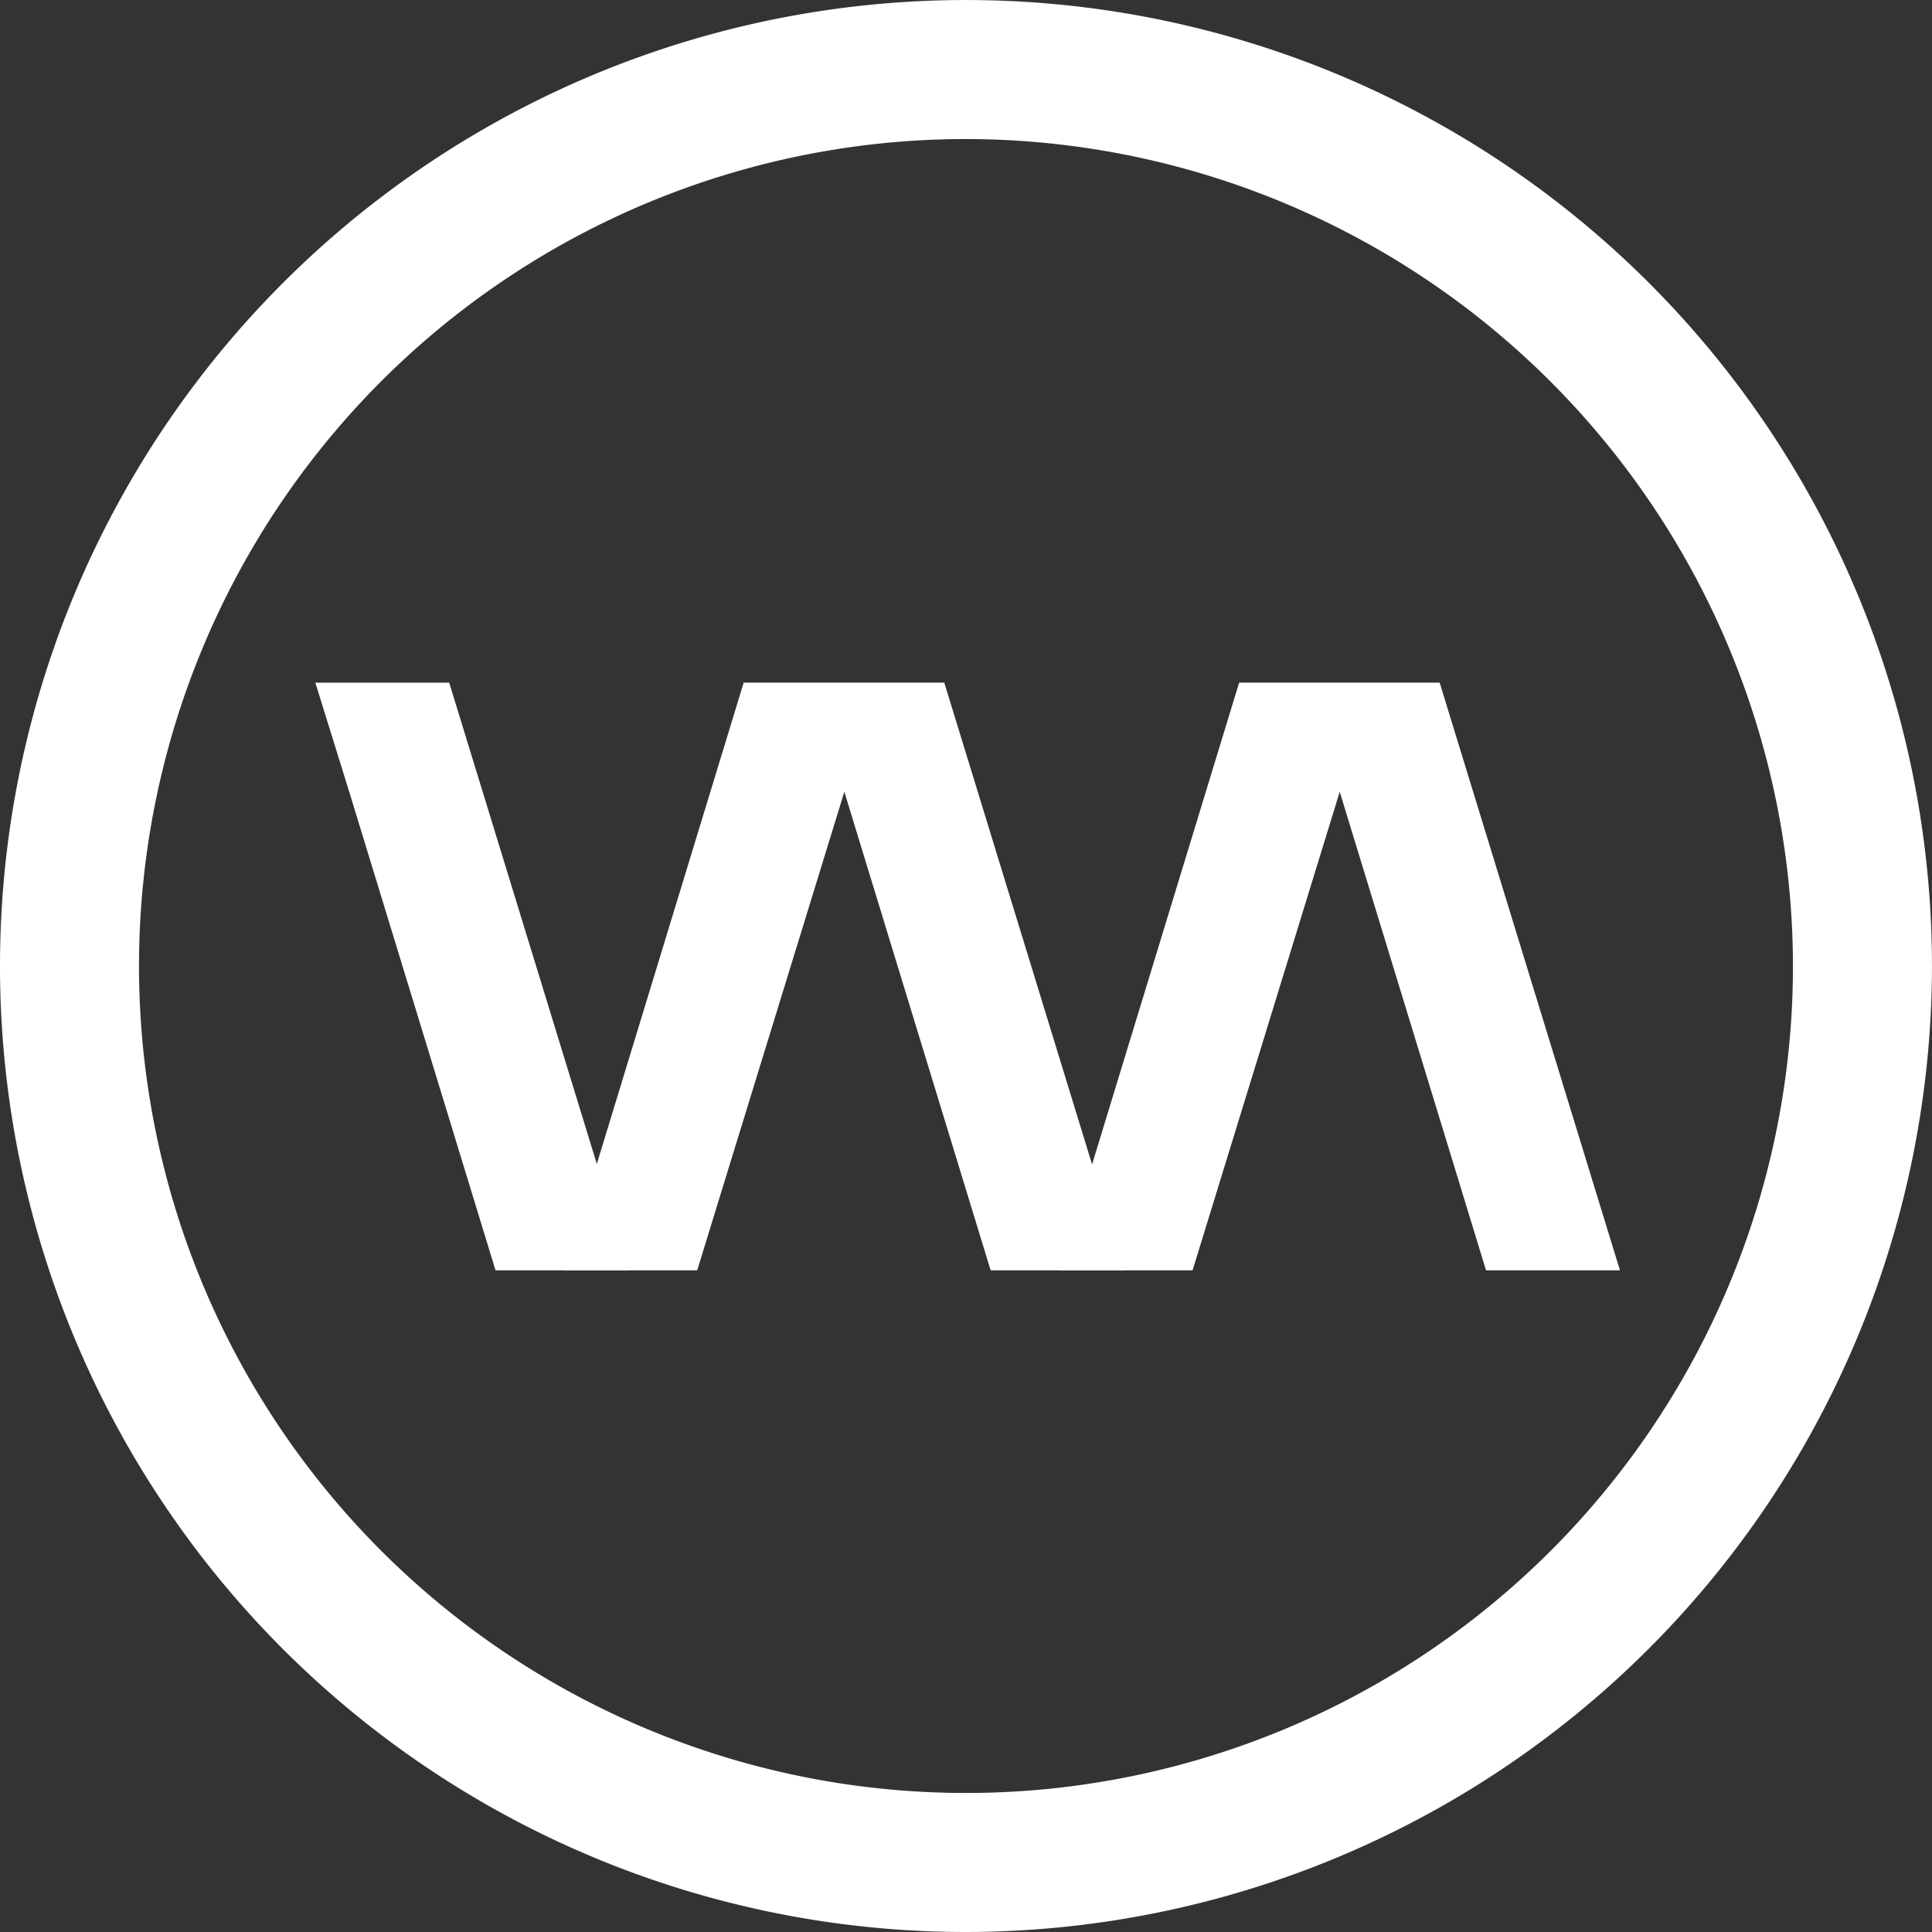
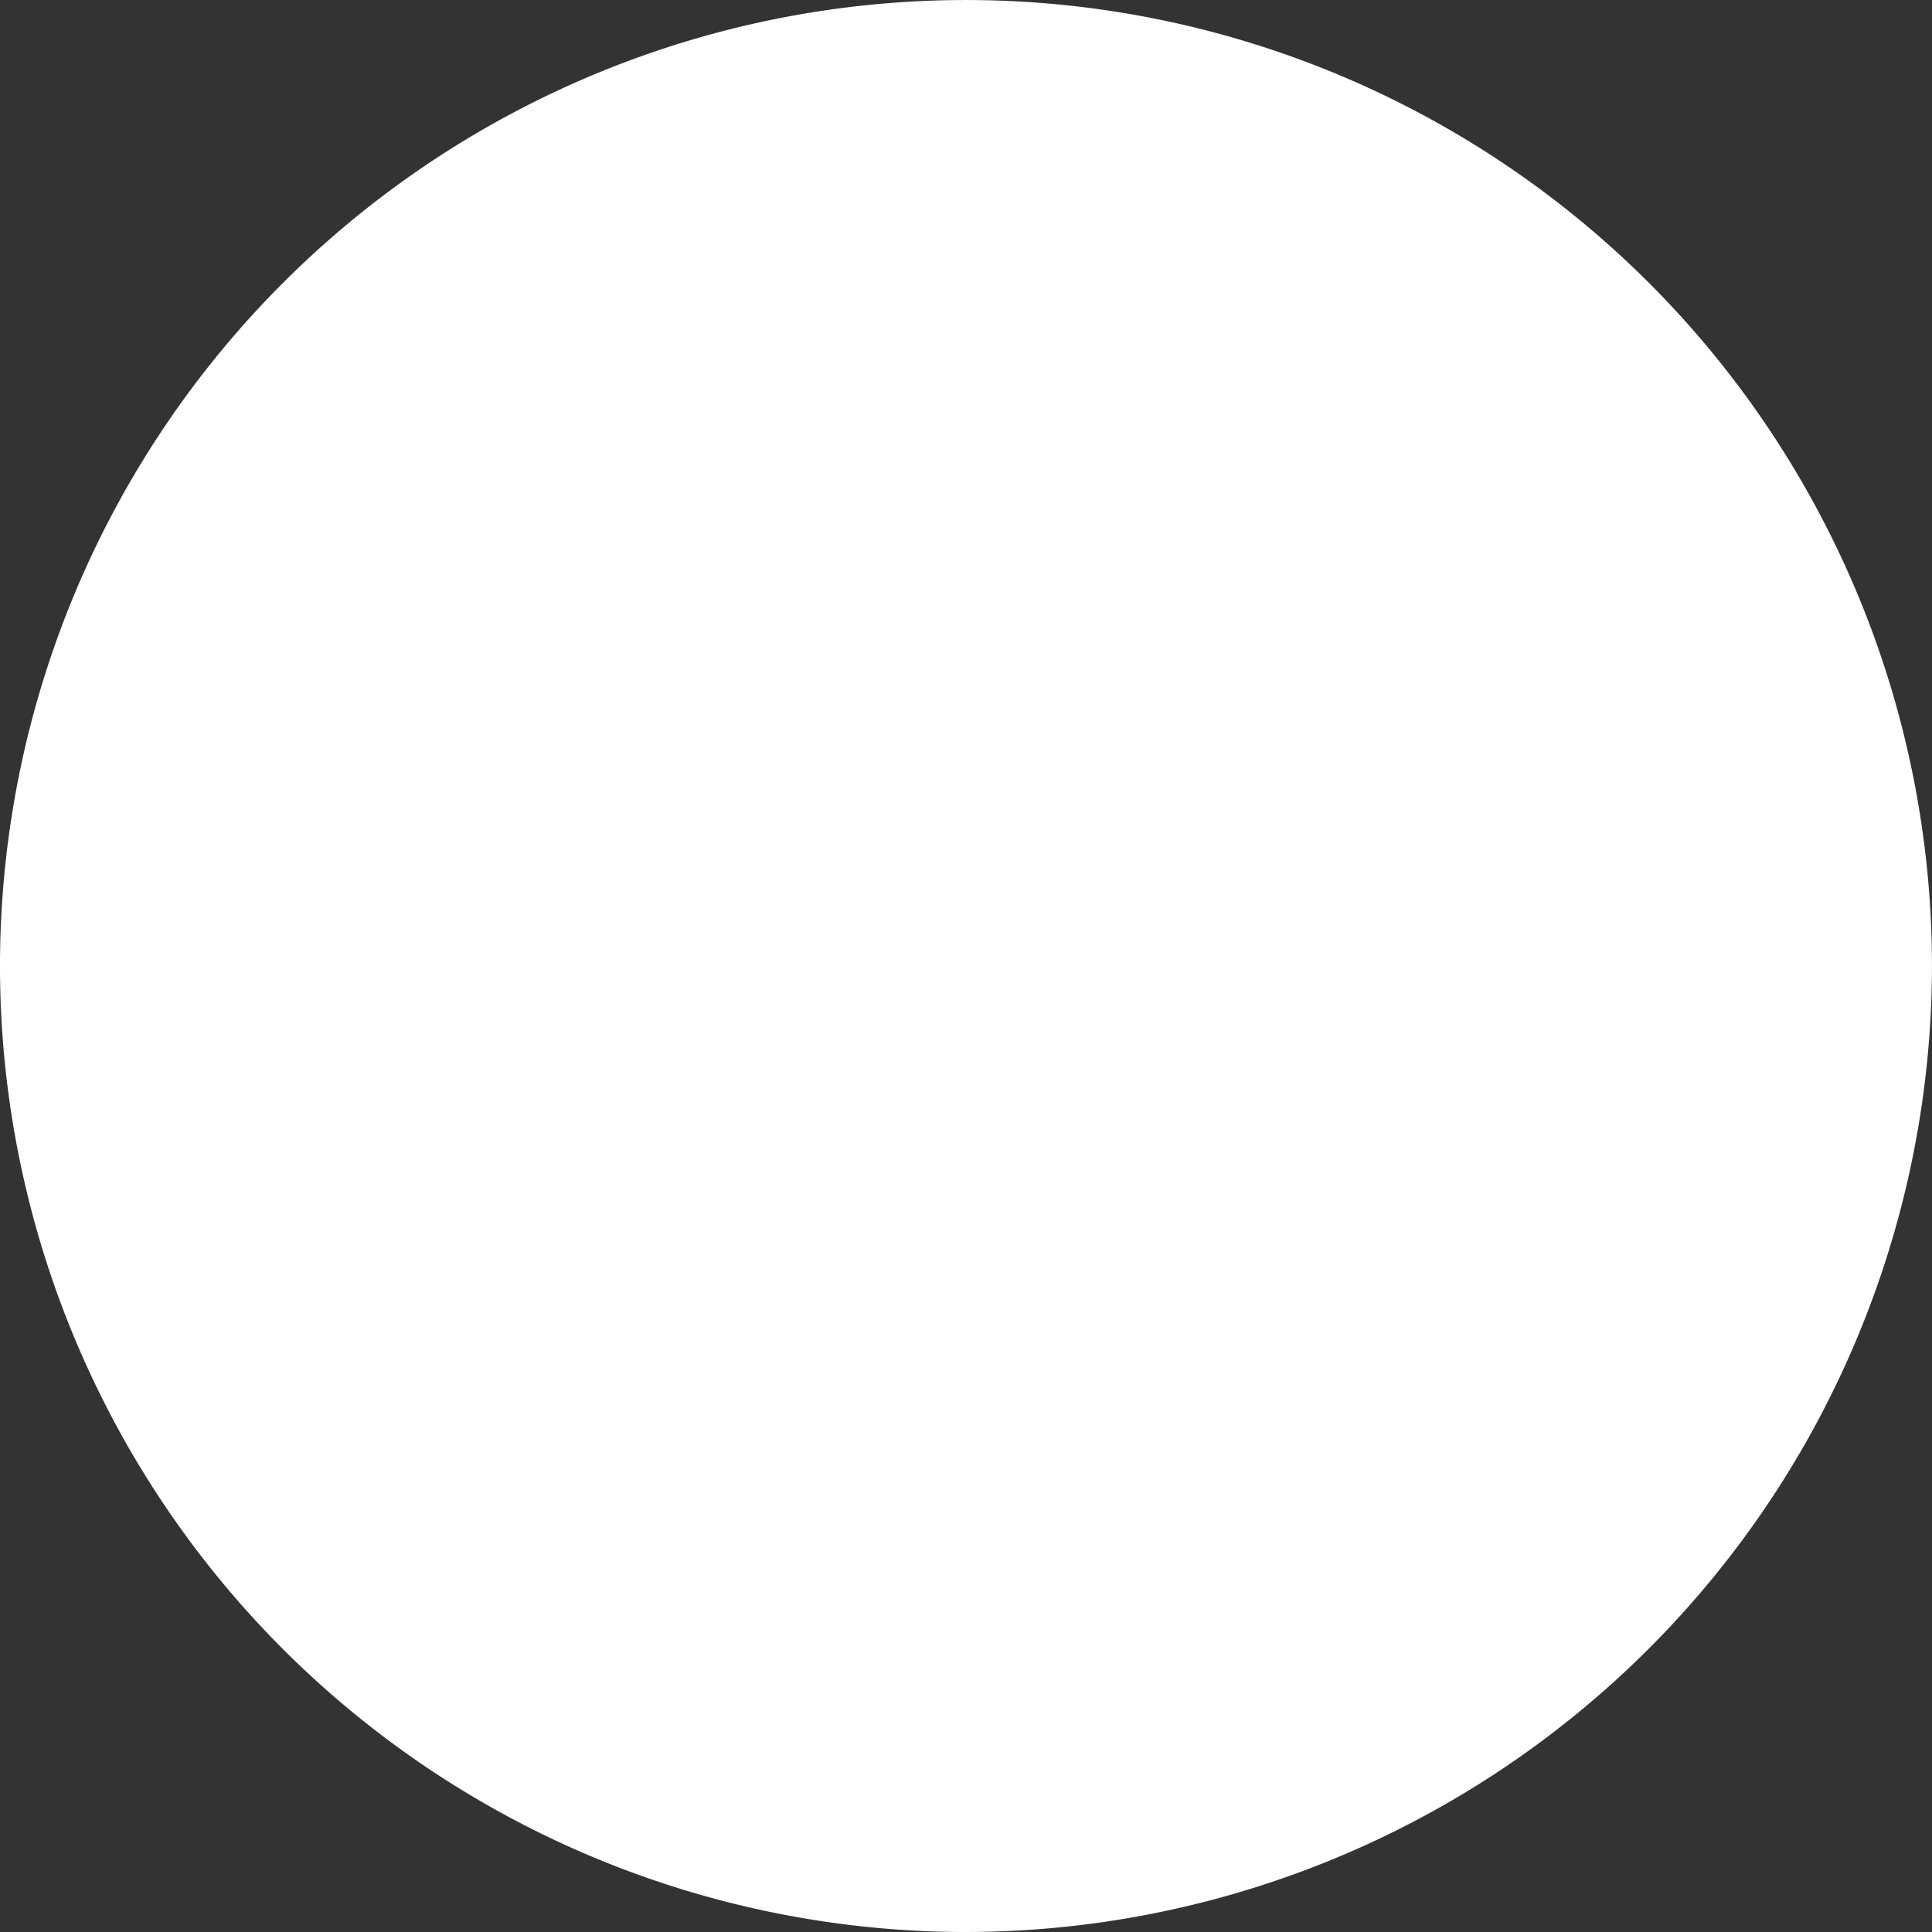
<svg xmlns="http://www.w3.org/2000/svg" id="Group_37" data-name="Group 37" width="63.387" height="63.387" viewBox="0 0 63.387 63.387">
  <rect x="0" y="0" width="63.387" height="63.387" fill="#333333" stroke="none" />
  <g id="Group_36" data-name="Group 36" transform="translate(0 0)">
-     <path id="Path_64" data-name="Path 64" d="M320.737,229.088a31.693,31.693,0,1,1,31.693-31.694A31.729,31.729,0,0,1,320.737,229.088Zm0-58.825a27.132,27.132,0,1,0,27.132,27.132A27.162,27.162,0,0,0,320.737,170.263Z" transform="translate(-289.044 -165.701)" fill="#fff" />
+     <path id="Path_64" data-name="Path 64" d="M320.737,229.088a31.693,31.693,0,1,1,31.693-31.694A31.729,31.729,0,0,1,320.737,229.088Zm0-58.825A27.162,27.162,0,0,0,320.737,170.263Z" transform="translate(-289.044 -165.701)" fill="#fff" />
    <g id="Group_35" data-name="Group 35" transform="translate(10.343 22.397)">
      <g id="Group_32" data-name="Group 32" transform="translate(24.426 0)">
        <path id="Path_65" data-name="Path 65" d="M433.864,278.272h4.358l4.828-15.7,4.8,15.7h4.394l-5.915-19.281h-6.579Z" transform="translate(-433.864 -258.991)" fill="#fff" />
      </g>
      <g id="Group_33" data-name="Group 33" transform="translate(8.173 0)">
        <path id="Path_66" data-name="Path 66" d="M366.167,278.272h4.358l4.828-15.7,4.8,15.7h4.394l-5.915-19.281H372.05Z" transform="translate(-366.167 -258.991)" fill="#fff" />
      </g>
      <g id="Group_34" data-name="Group 34" transform="translate(0 0)">
-         <path id="Path_67" data-name="Path 67" d="M333.24,262.573l4.8,15.7h4.394l-5.914-19.281h-4.392" transform="translate(-332.125 -258.991)" fill="#fff" />
-       </g>
+         </g>
    </g>
  </g>
</svg>